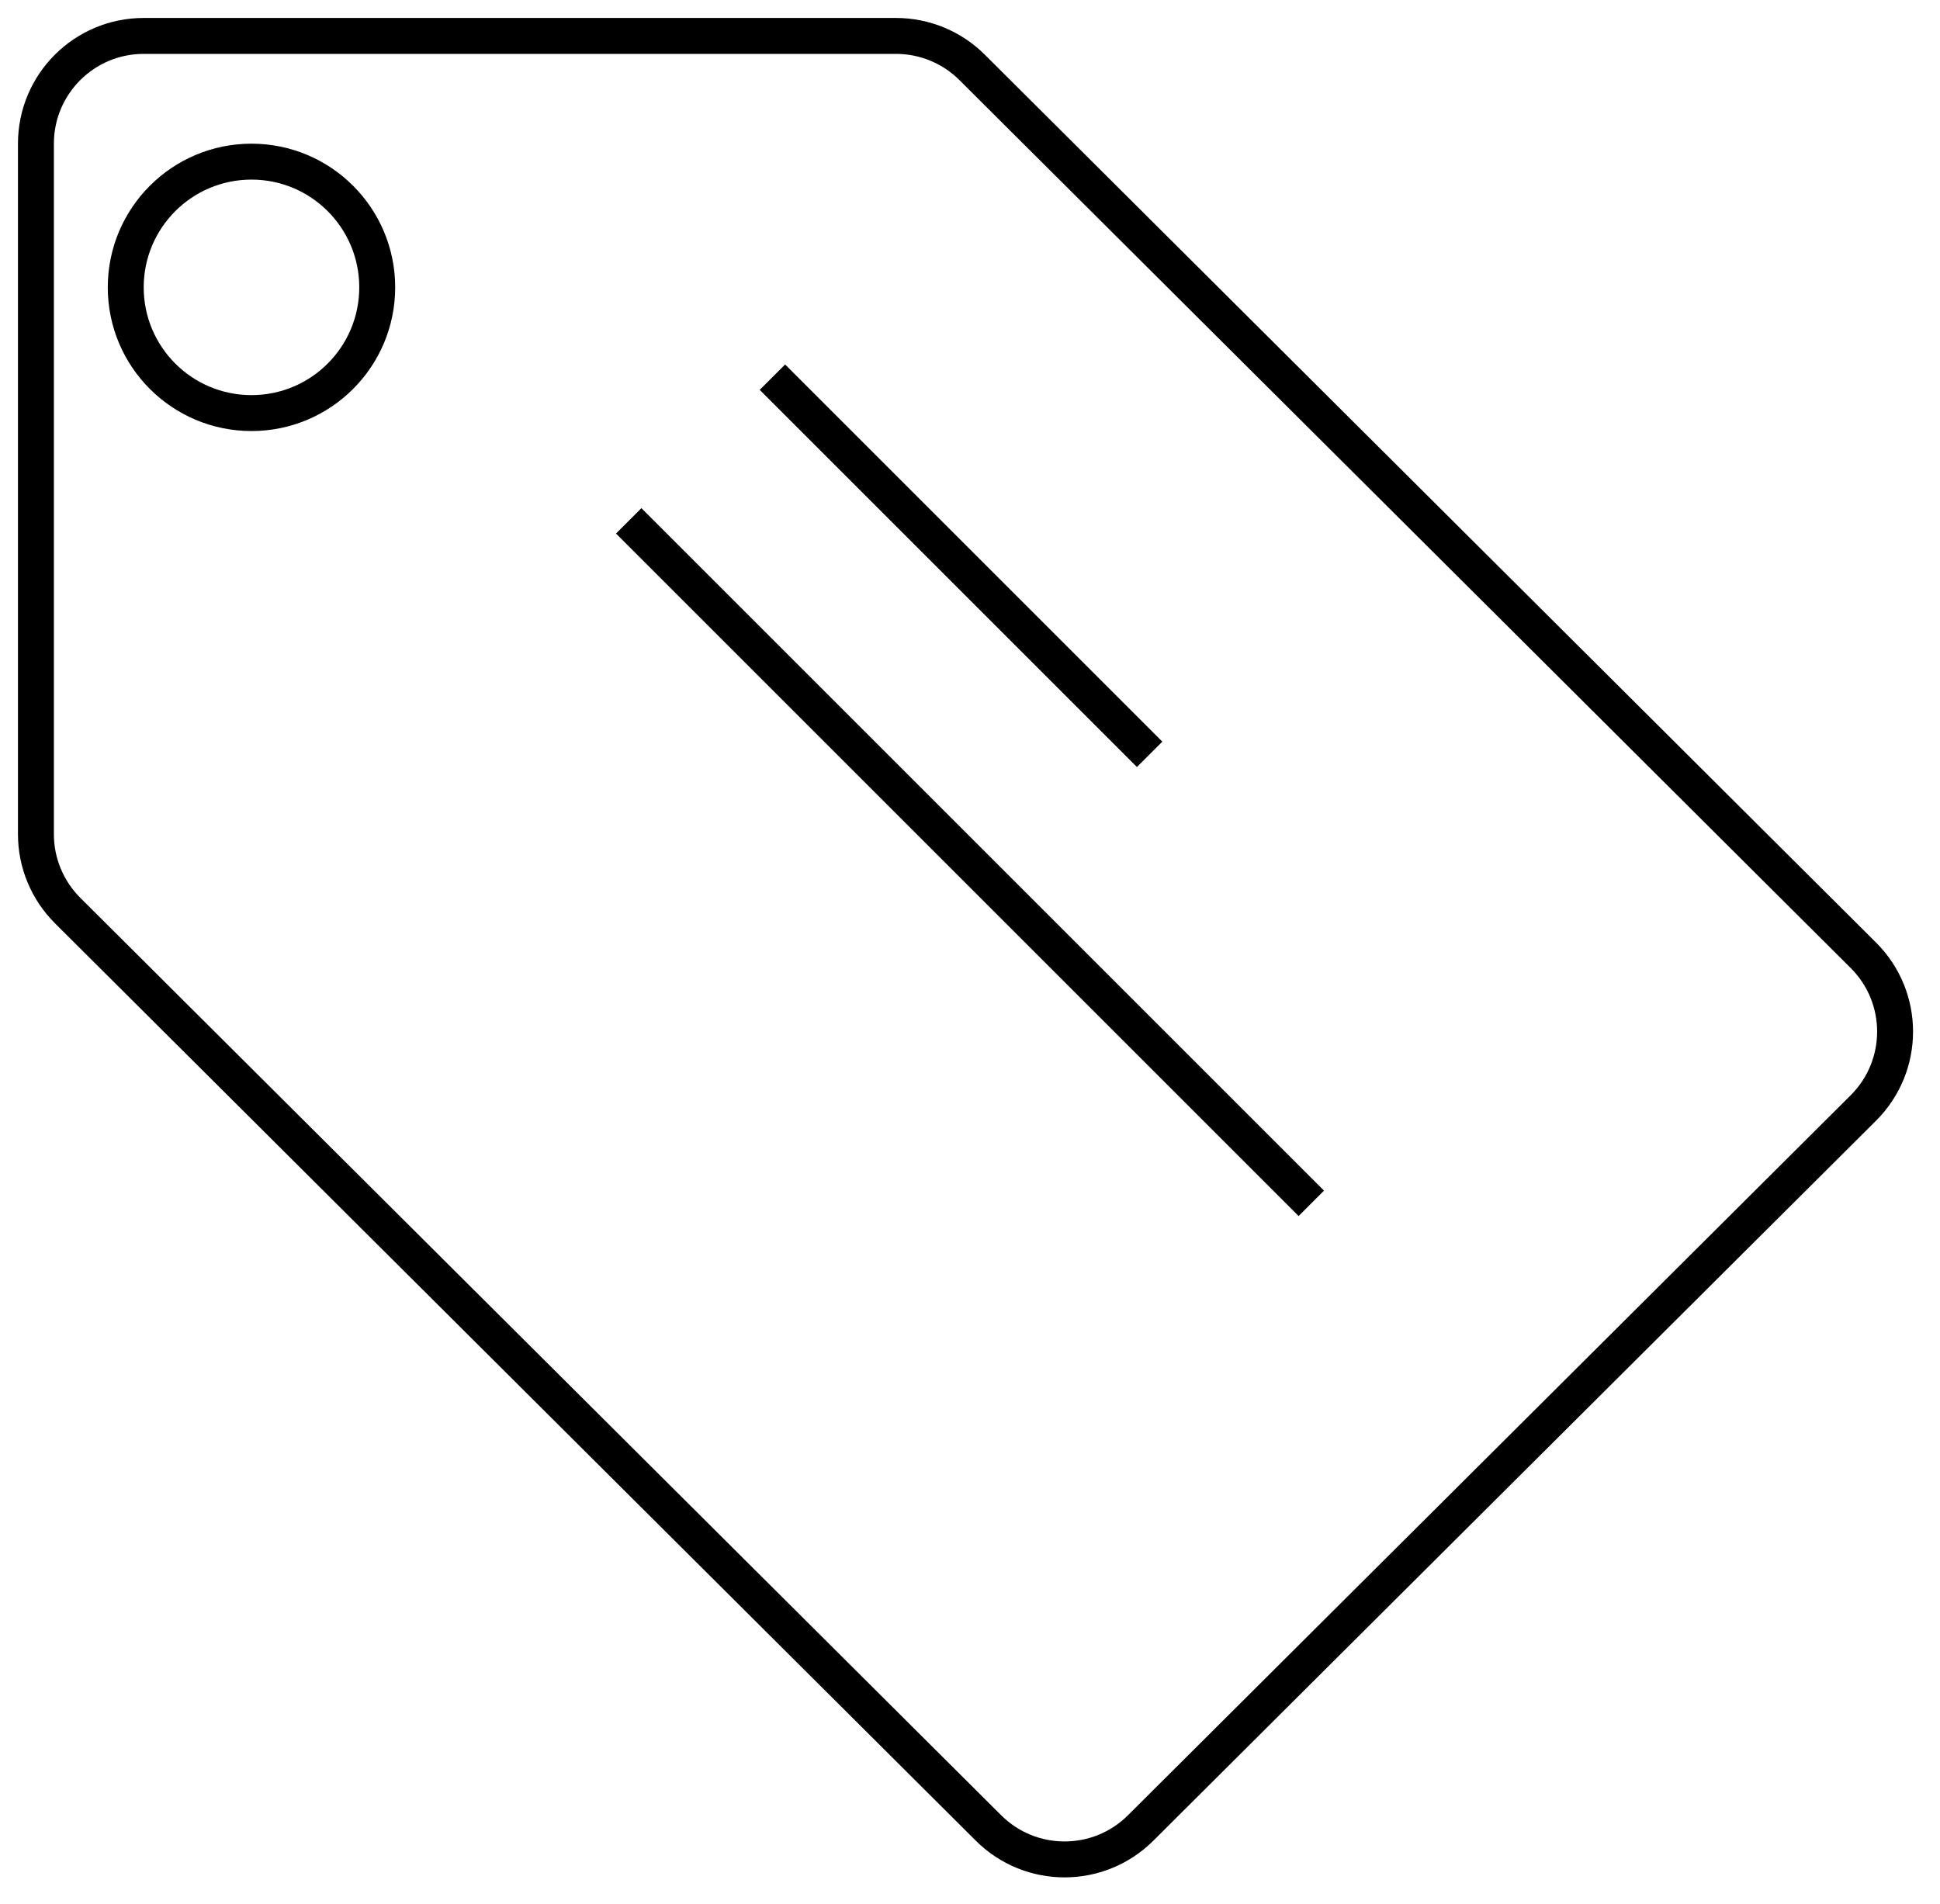
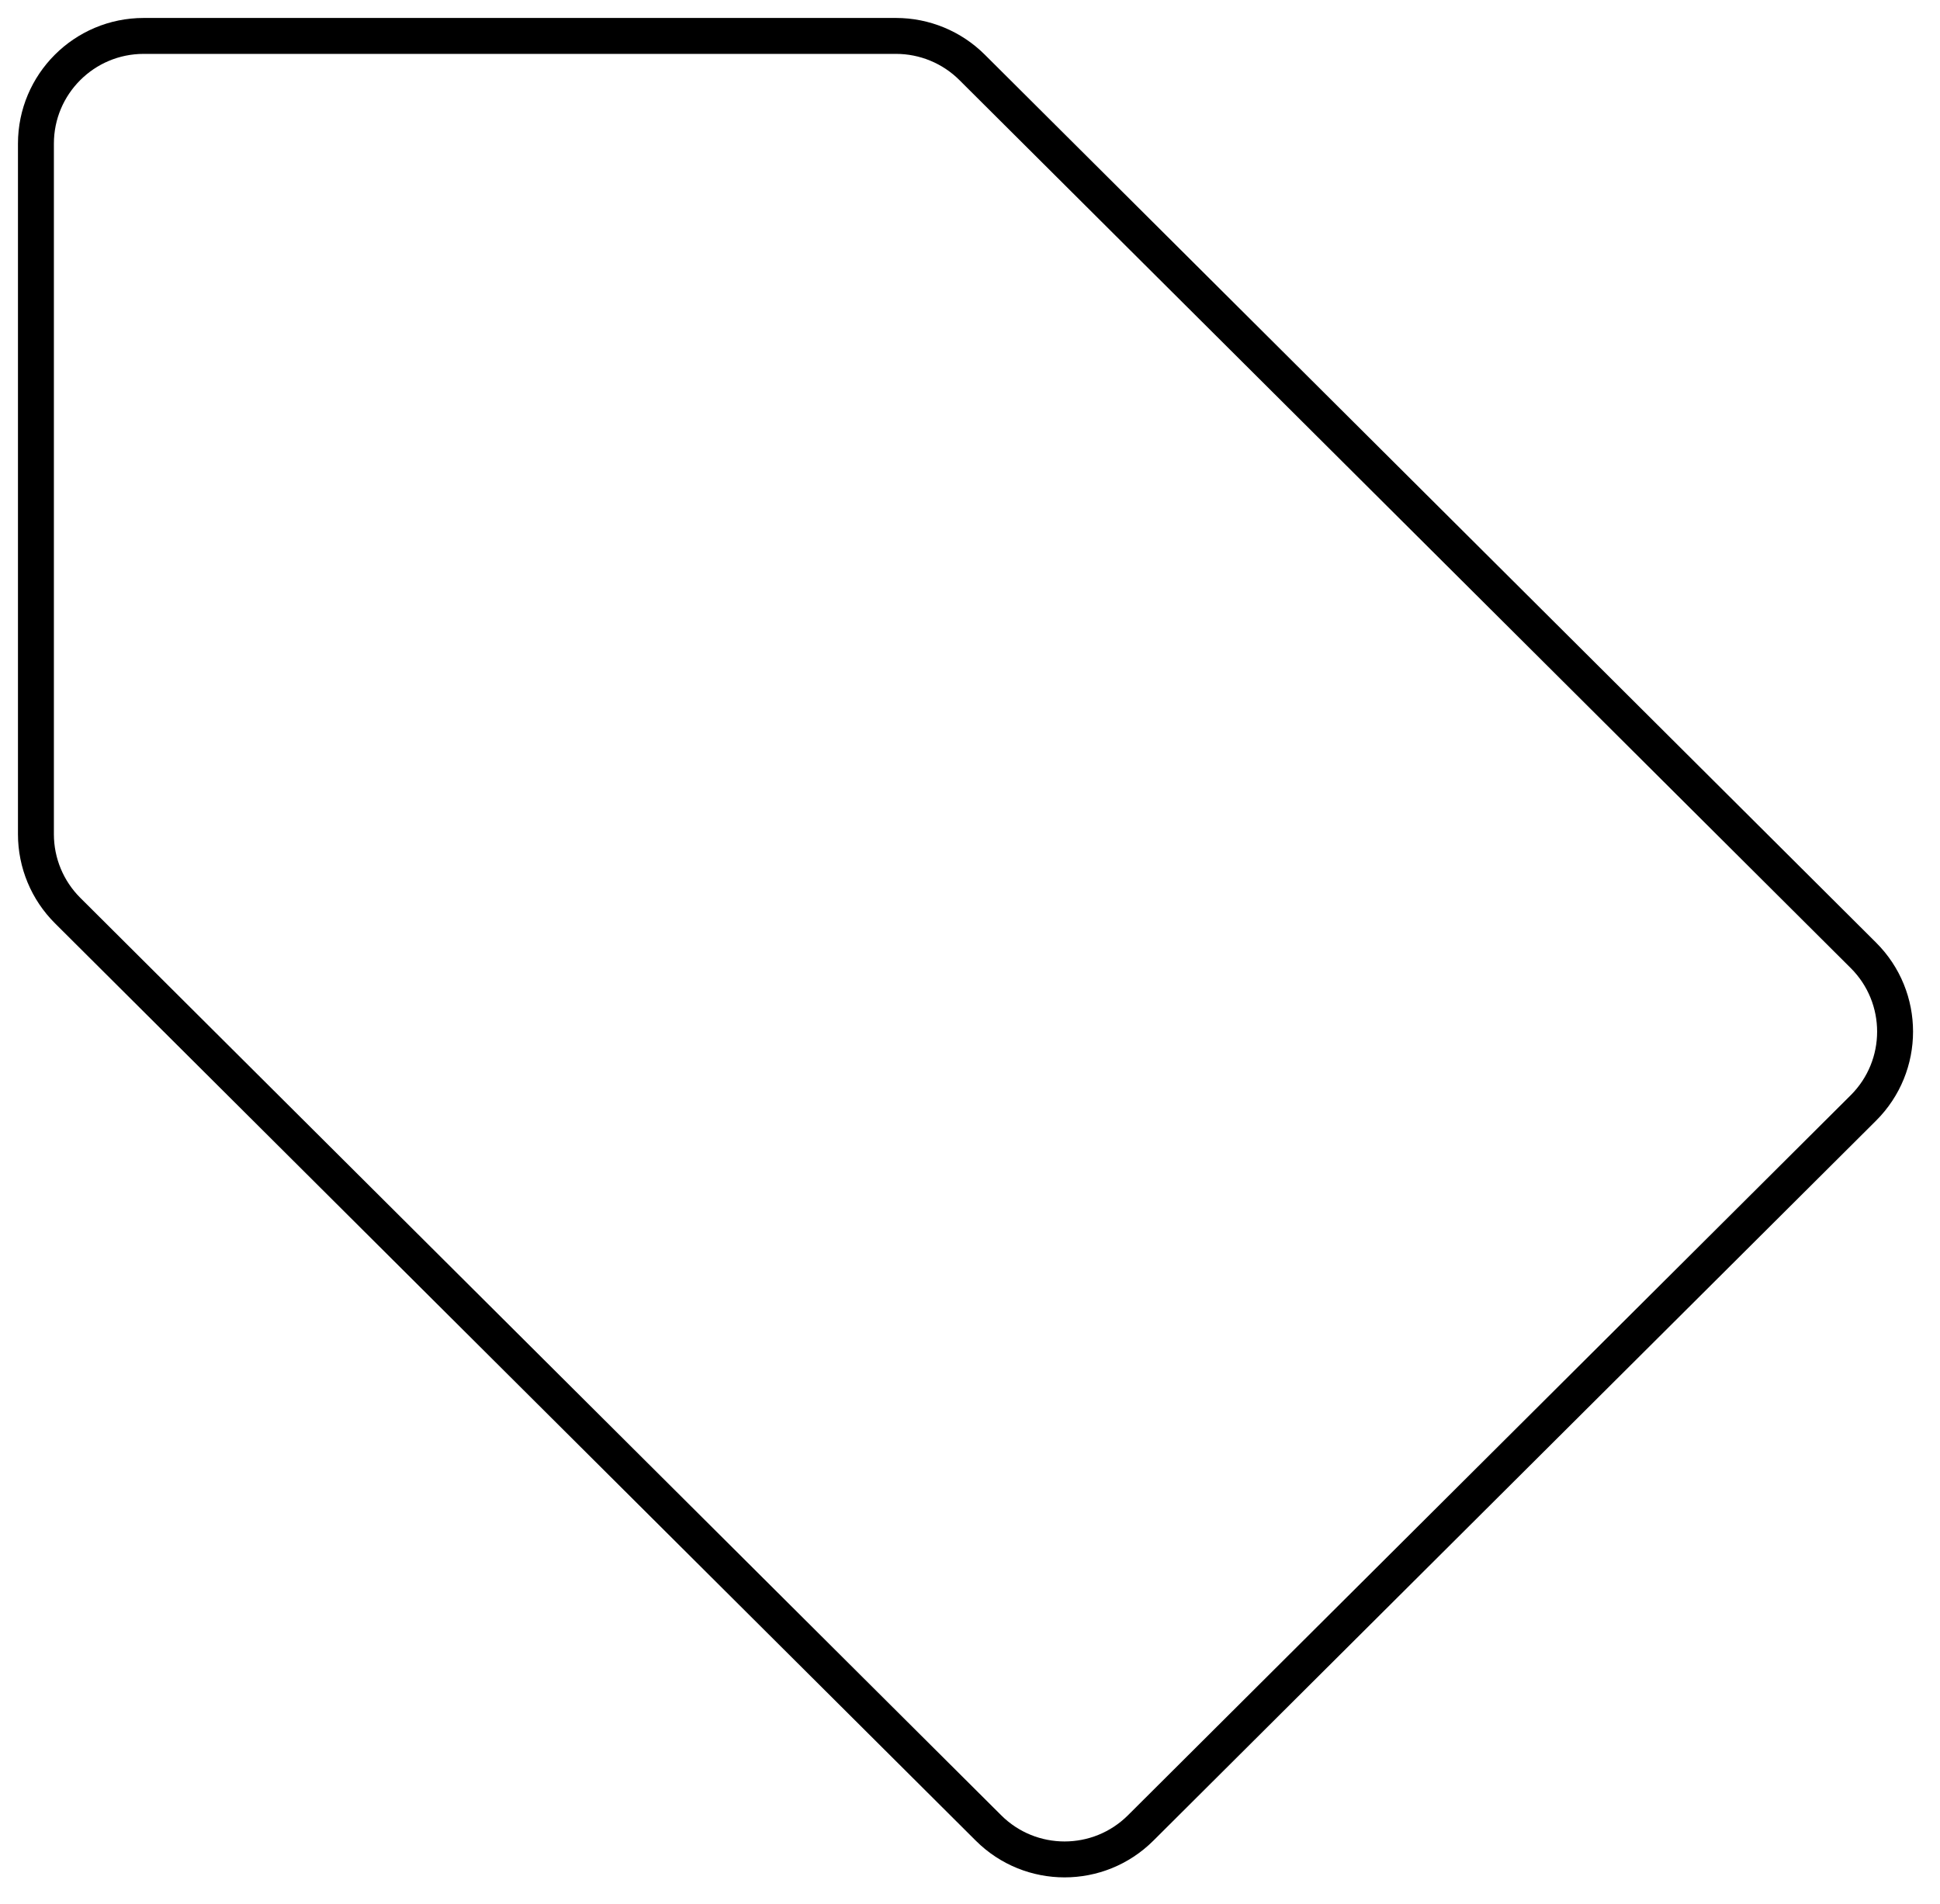
<svg xmlns="http://www.w3.org/2000/svg" width="54" height="53" viewBox="0 0 54 53" fill="none">
-   <circle cx="7" cy="8" r="3.5" stroke="black" />
  <path d="M51.867 26.595L27.058 1.875C26.496 1.315 25.734 1 24.941 1L4 1C2.343 1 1 2.343 1 4L1 23.225C1 24.023 1.318 24.787 1.883 25.35L27.515 50.89C28.685 52.057 30.579 52.057 31.75 50.89L51.867 30.845C53.044 29.672 53.044 27.767 51.867 26.595Z" stroke="black" />
-   <path d="M17.5 14.5L27 24L36.5 33.5M21.5 10.5L32 21" stroke="black" />
</svg>